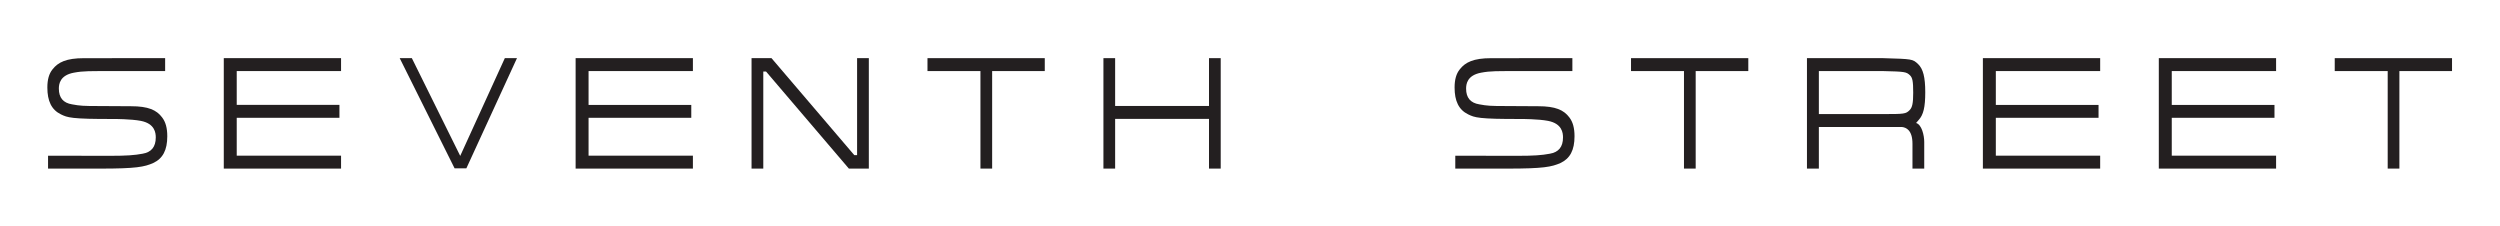
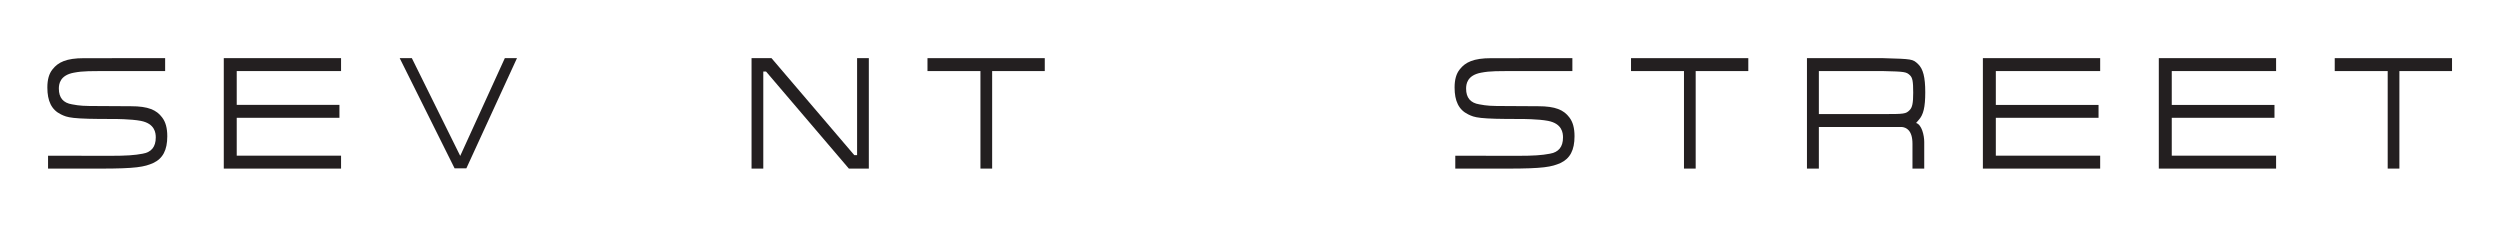
<svg xmlns="http://www.w3.org/2000/svg" version="1.1" id="svg2" x="0px" y="0px" width="820px" height="74px" viewBox="0 0 820 74" enable-background="new 0 0 820 74" xml:space="preserve">
  <g id="g10" transform="matrix(1.333,0,0,-1.333,0,793.707)">
    <g id="g12" transform="scale(0.1)">
      <path id="path32" fill="#231F20" d="M4714.756,5651.695c0,0,5.068,6.101,6.24,7.317c11.851,12.605,16.318,31.67,16.318,68.284    c0,37.057-5.229,57.418-17.593,69.269c-13.418,12.513-13.418,12.513-86.492,14.637h-187.002v-271.772h29.29v102.415h157.712    h46.348c10.159-0.952,26.287-7.214,26.287-41.221v-61.194h28.945v65.676C4734.81,5621.102,4728.708,5647.754,4714.756,5651.695     M4633.23,5673.602h-157.712v105.816h157.712c54.258-1.216,57.532-2.043,66.277-10.184c6.504-6.123,8.145-15.062,8.145-43.096    c0-25.635-2.168-36.116-8.745-42.766C4689.575,5673.938,4685.862,5673.602,4633.23,5673.602" />
      <path id="path34" fill="#231F20" d="M1242.19,5811.202l-109.753-240.527l-119.019,240.527H983.52l135.022-271.055h29.026    l124.512,271.055H1242.19" />
      <path id="path36" fill="#231F20" d="M1849.265,5811.202V5539.4h28.894v238.802H1885l203.782-238.802h49.08v271.802h-28.894    v-238.667h-6.848l-203.76,238.667H1849.265" />
-       <path id="path38" fill="#231F20" d="M2974.88,5811.202v-117.649h-230.962v117.649h-28.806v-271.743h28.806v122.307h230.962    v-122.307h28.813v271.743H2974.88" />
      <path id="path40" fill="#231F20" d="M281.34,5661.517c-107.08-0.33-115.203,3.56-131.404,11.367    c-23.306,11.257-33.413,33.113-33.413,65.947c0,19.479,3.97,33.992,12.781,44.89c13.689,17.575,34.146,27.396,76.868,27.396    l77.915,0.055h122.249v-31.809H282.351h-0.278c-62.395,0-76.597,0.523-100.305-3.918c-34.775-6.457-36.943-28.586-36.943-39.32    c0-22.262,10.701-35.153,32.578-38.603c19.409-3.64,27.957-4.16,66.196-4.16c0,0,0.3,0,78.545-0.447    c42.708,0,62.981-9.214,76.663-27.393c8.818-11.345,12.81-26.382,12.81-46.575c0-34.08-11.067-54.719-34.453-65.698    c-21.965-9.697-42.041-13.821-130.481-13.821H118.222v31.699l154.08-0.22c38.254,0,59.004,1.406,78.391,5.134    c21.899,3.589,32.593,16.97,32.593,40.085c0,11.147-2.168,34.05-36.929,40.781C322.641,5661.517,281.34,5661.517,281.34,5661.517" />
      <path id="path42" fill="#231F20" d="M3744.026,5661.517c-107.087-0.33-115.225,3.56-131.426,11.367    c-23.298,11.257-33.42,33.113-33.42,65.947c0,19.479,3.97,33.992,12.803,44.89c13.667,17.575,34.124,27.396,76.846,27.396    l77.922,0.055h122.249v-31.809h-123.984h-0.264c-62.395,0-76.619,0.523-100.327-3.918c-34.768-6.457-36.921-28.586-36.921-39.32    c0-22.262,10.686-35.153,32.578-38.603c19.402-3.64,27.935-4.16,66.196-4.16c0,0,0.278,0,78.538-0.447    c42.7,0,62.966-9.214,76.655-27.393c8.818-11.345,12.803-26.382,12.803-46.575c0-34.08-11.045-54.719-34.424-65.698    c-21.995-9.697-42.056-13.821-130.496-13.821h-128.467v31.699l154.094-0.22c38.24,0,59.004,1.406,78.398,5.134    c21.892,3.589,32.571,16.97,32.571,40.085c0,11.147-2.168,34.05-36.921,40.781    C3785.305,5661.517,3744.026,5661.517,3744.026,5661.517" />
      <path id="path44" fill="#231F20" d="M550.637,5811.202V5539.4h288.574v31.809H582.497v93.149h252.744v31.816H582.497v83.324    h256.714v31.703H550.637" />
-       <path id="path46" fill="#231F20" d="M1416.381,5811.202V5539.4h288.596v31.809h-256.736v93.149h252.744v31.816h-252.744v83.324    h256.736v31.703H1416.381" />
      <path id="path48" fill="#231F20" d="M4879.111,5811.202V5539.4h288.596v31.809h-256.736v93.149h252.744v31.816h-252.744v83.324    h256.736v31.703H4879.111" />
      <path id="path50" fill="#231F20" d="M5311.995,5811.202V5539.4h288.582v31.809h-256.714v93.149h252.751v31.816h-252.751v83.324    h256.714v31.703H5311.995" />
      <path id="path52" fill="#231F20" d="M2282.185,5811.202v-31.784h130.313v-239.952h28.799v239.952h129.485v31.784H2282.185" />
      <path id="path54" fill="#231F20" d="M4013.301,5811.202v-31.784h130.313v-239.952h28.799v239.952h129.492v31.784H4013.301" />
      <path id="path56" fill="#231F20" d="M5744.878,5811.202v-31.784h130.313v-239.952h28.784v239.952h129.507v31.784H5744.878" />
    </g>
  </g>
</svg>